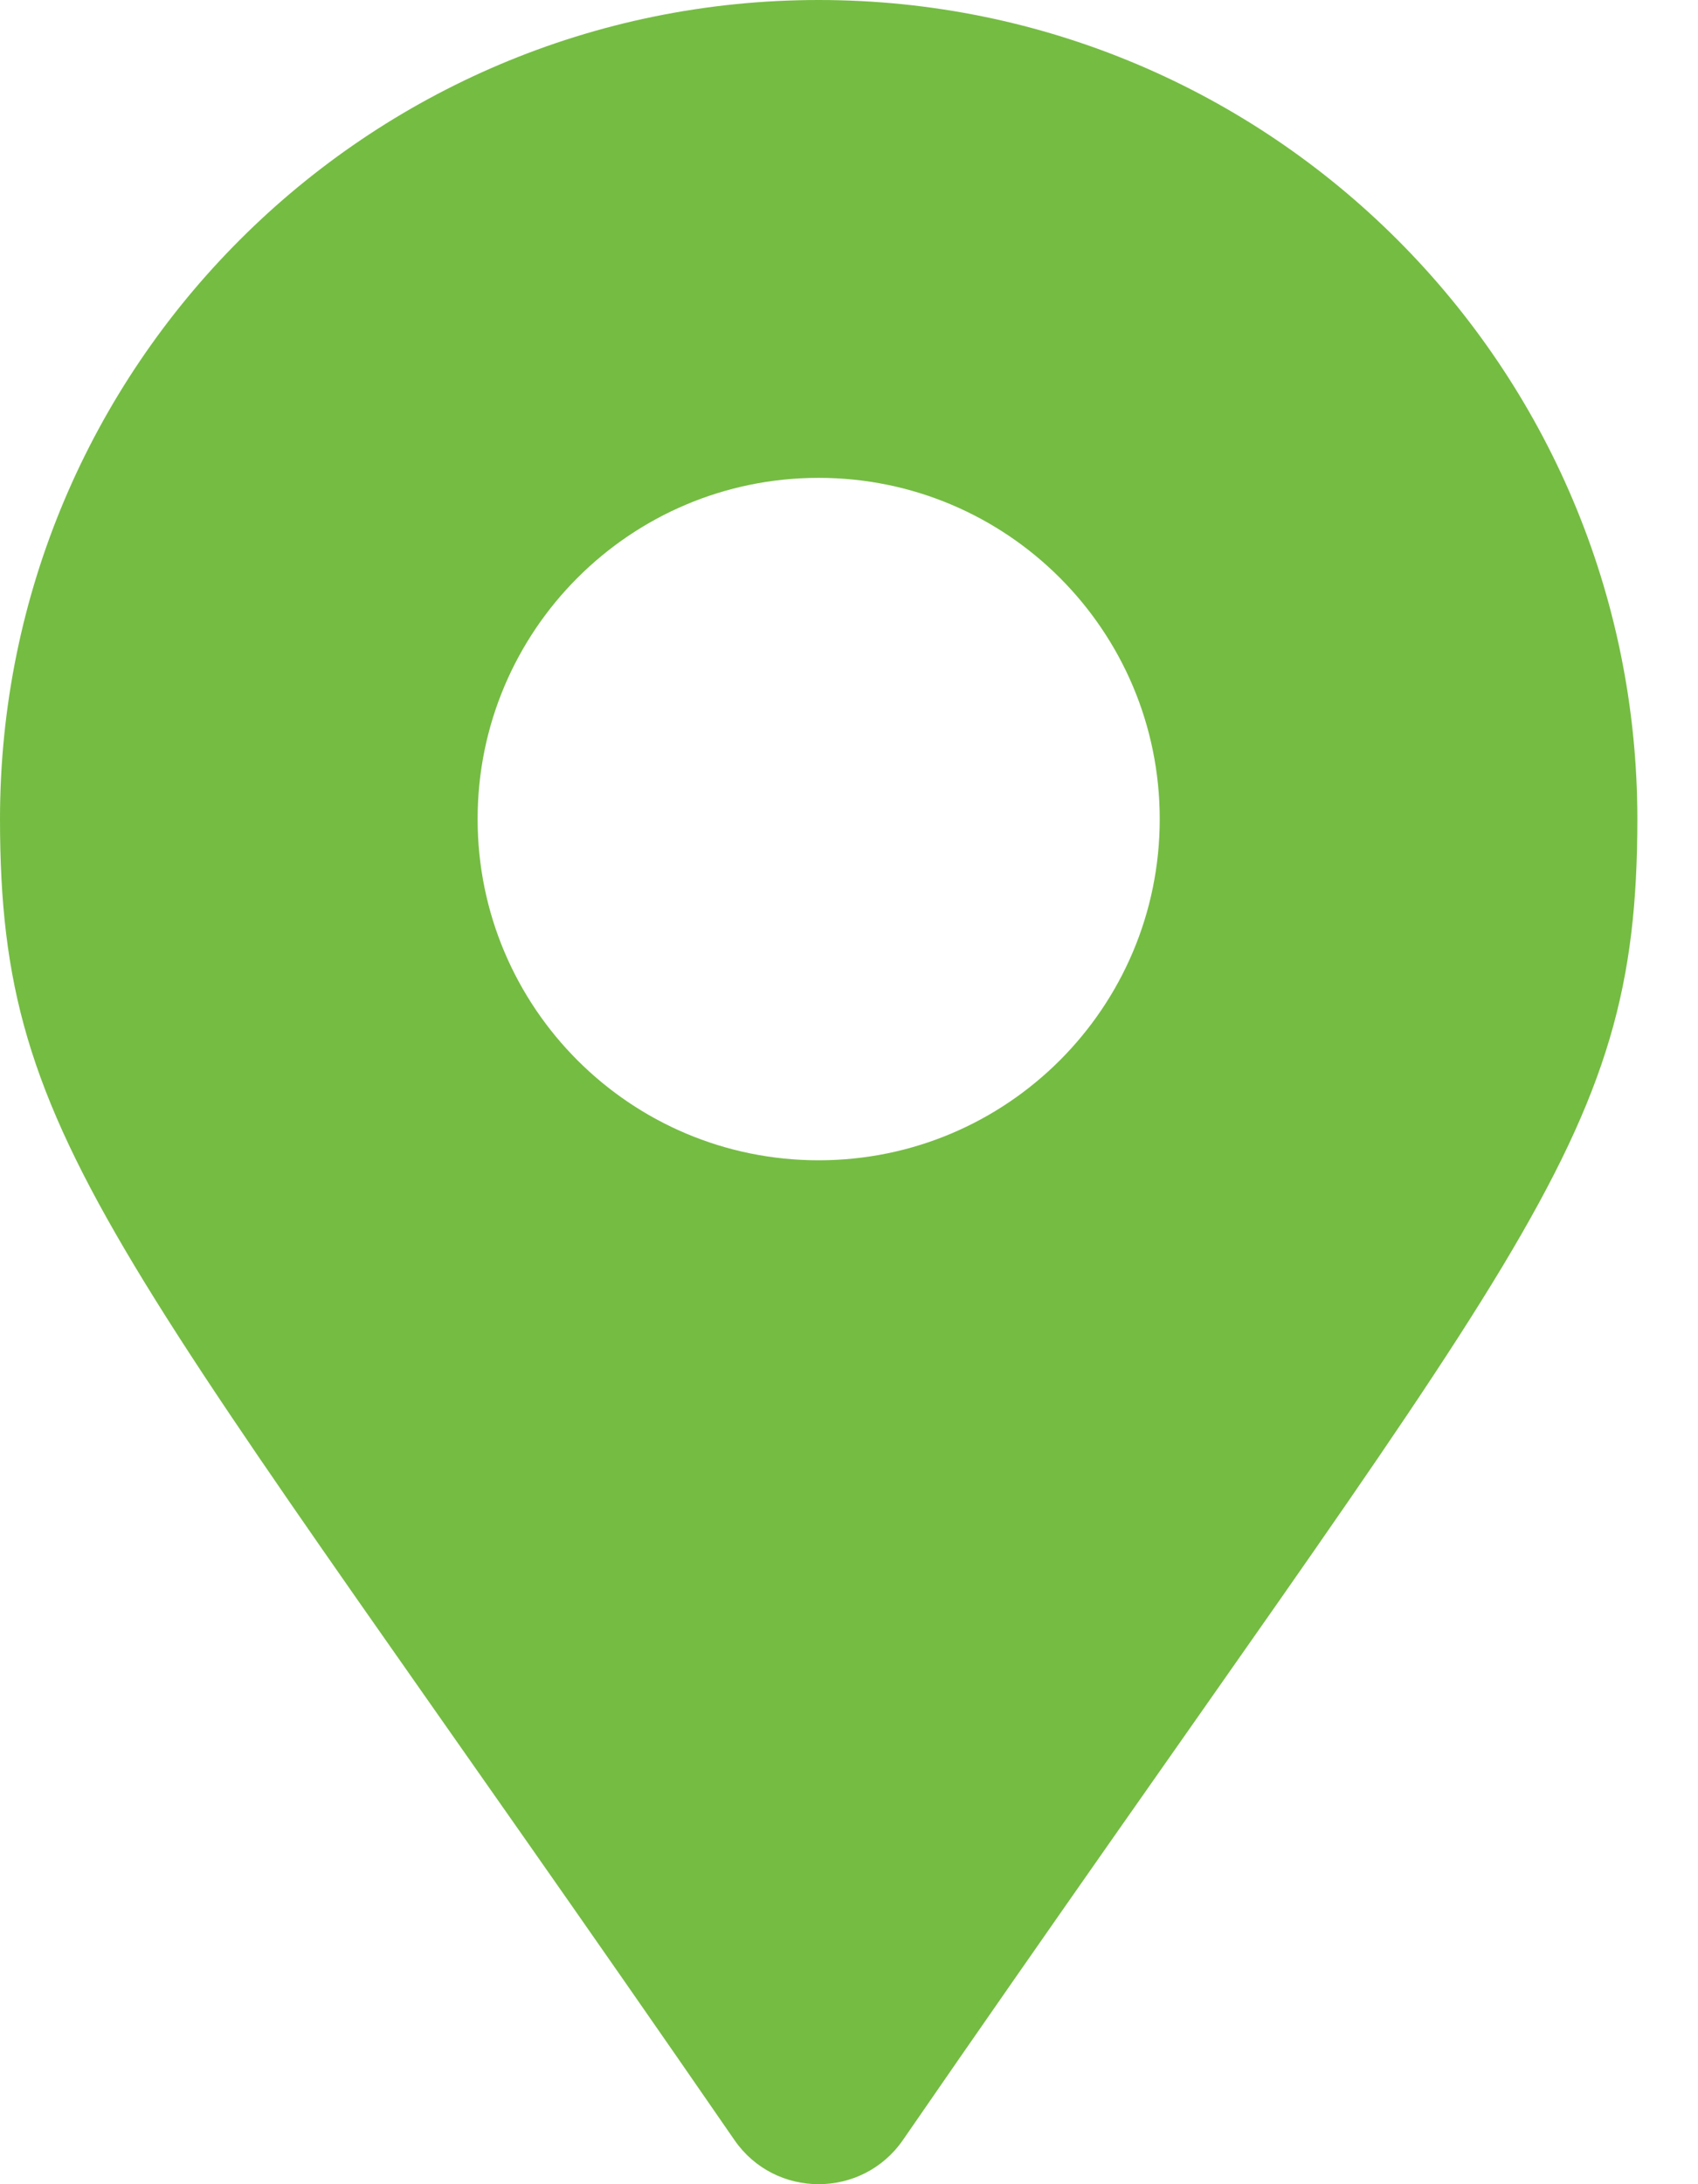
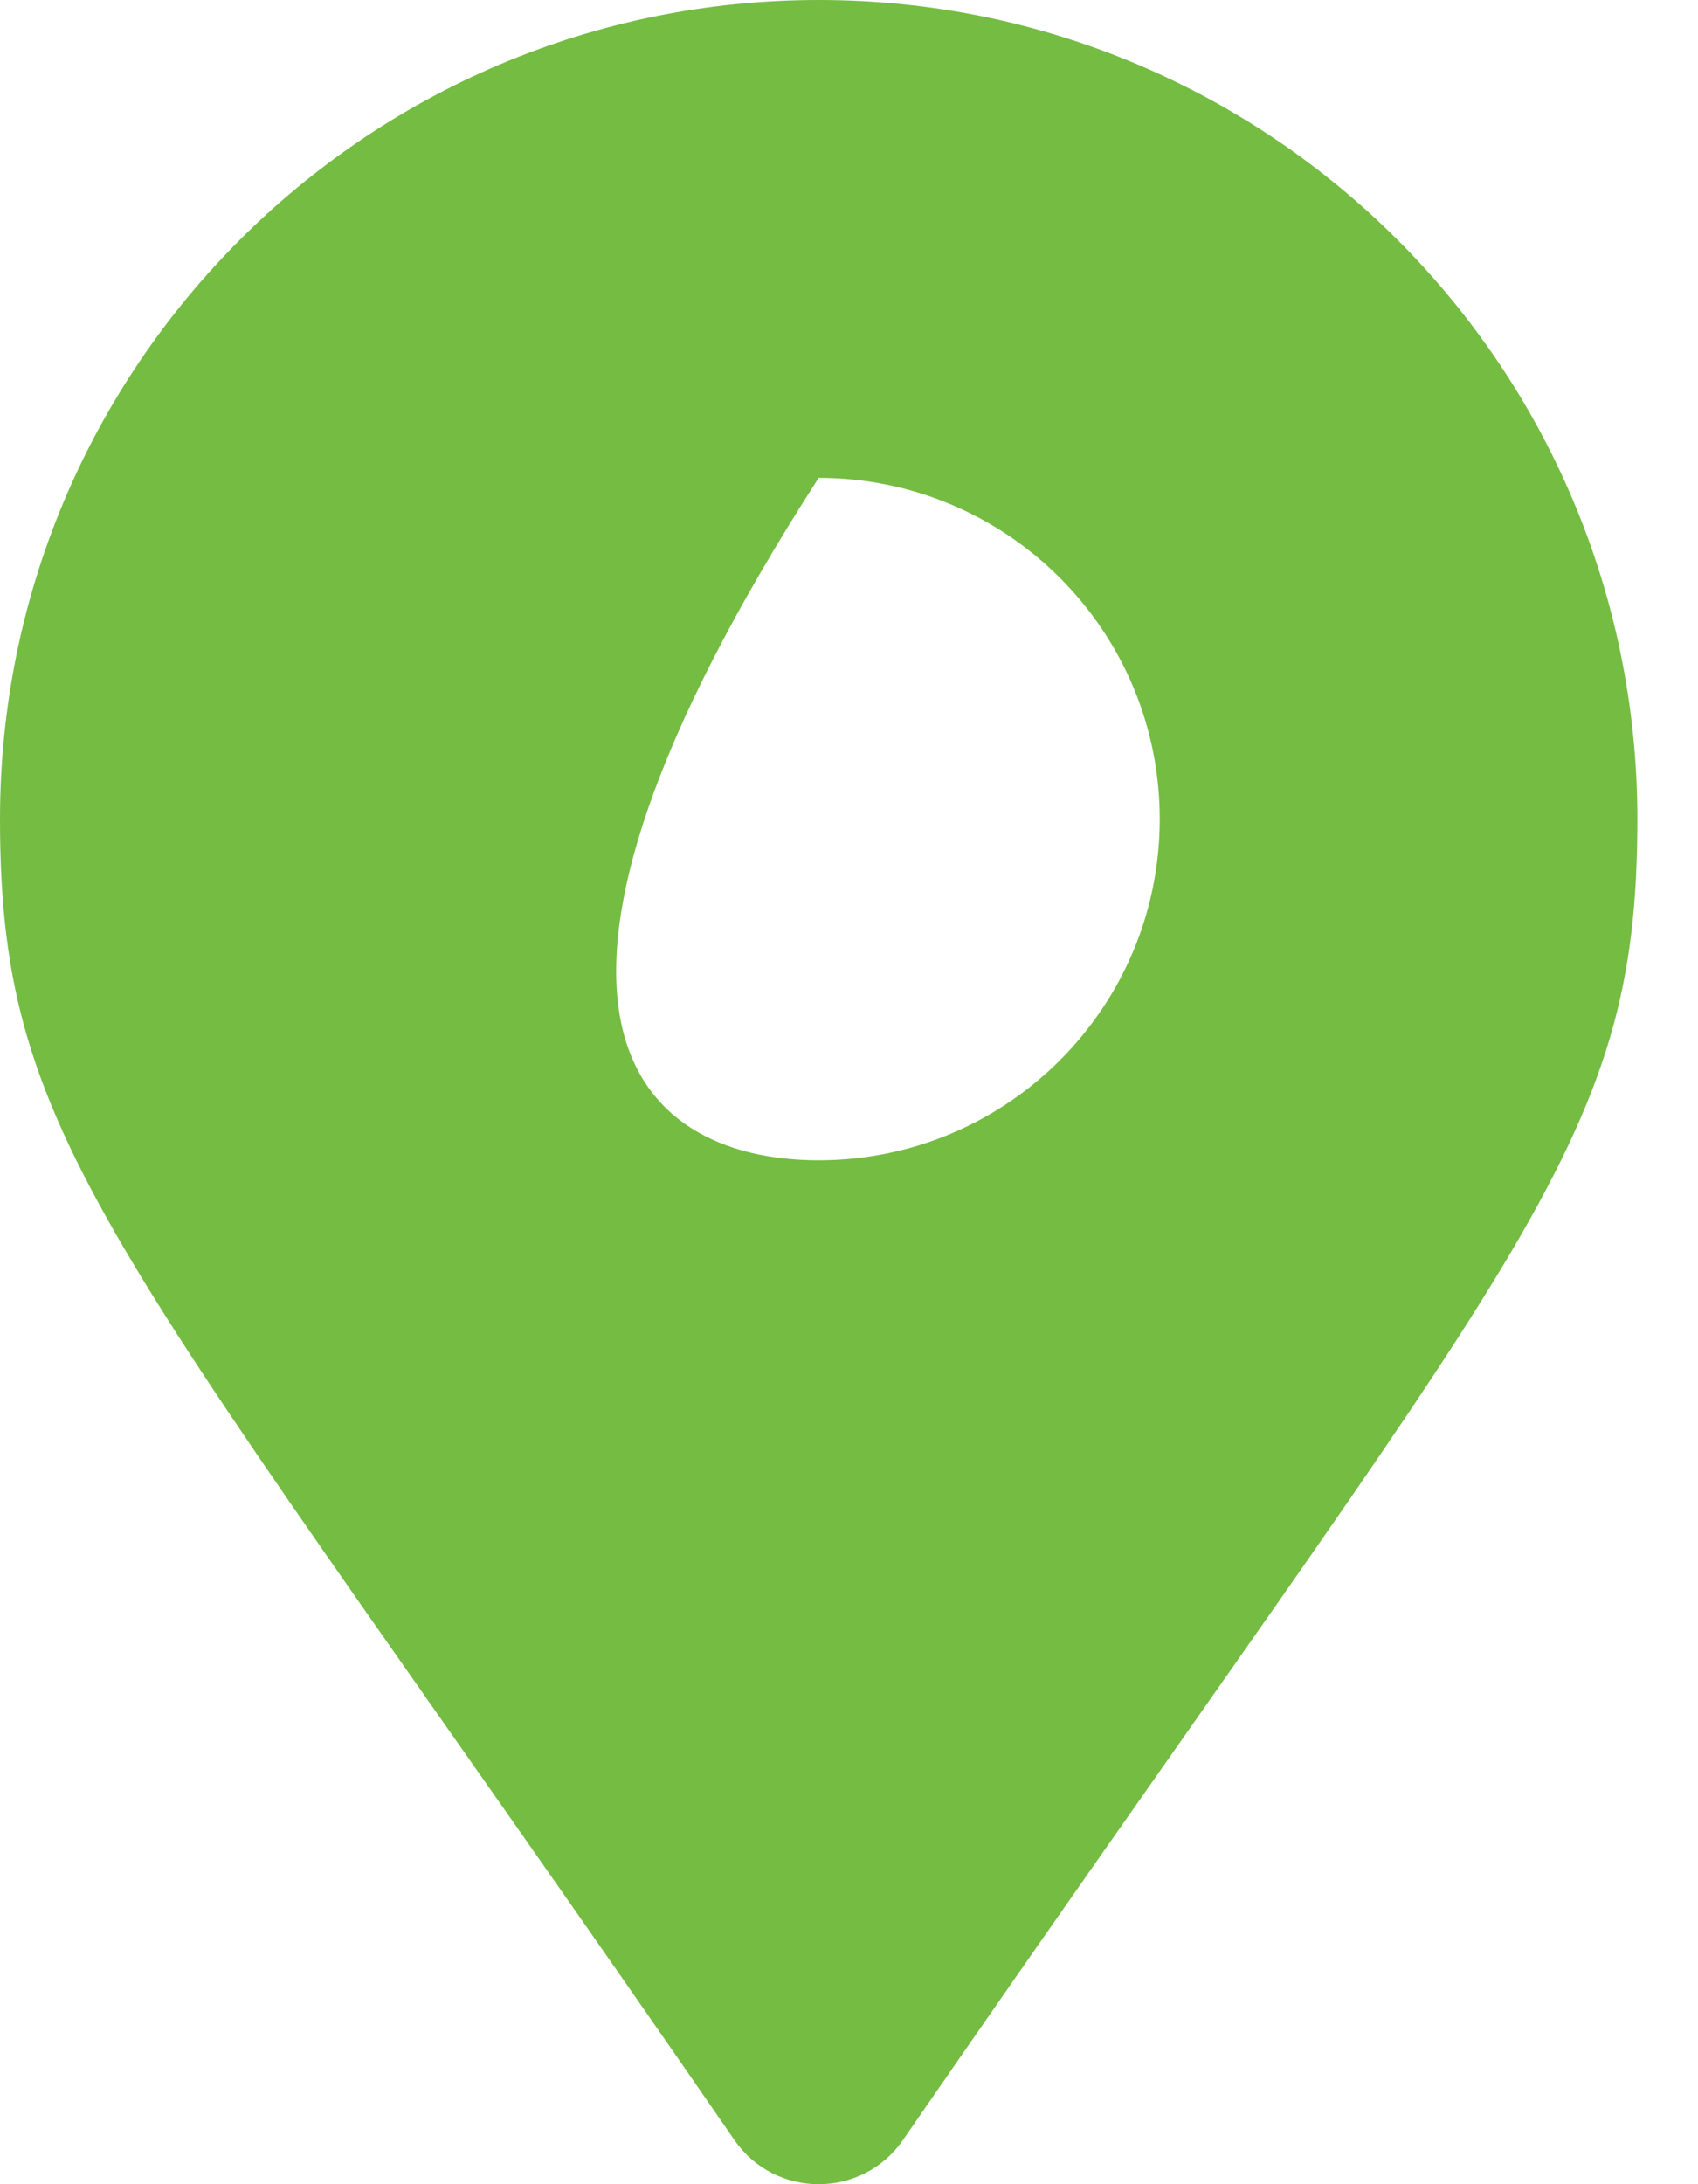
<svg xmlns="http://www.w3.org/2000/svg" width="14" height="18" viewBox="0 0 14 18" fill="none">
-   <path d="M6.056 17.637C0.948 10.232 0 9.472 0 6.75C0 3.022 3.022 0 6.75 0C10.478 0 13.5 3.022 13.5 6.75C13.5 9.472 12.552 10.232 7.444 17.637C7.108 18.121 6.391 18.121 6.056 17.637ZM6.75 9.562C8.303 9.562 9.562 8.303 9.562 6.75C9.562 5.197 8.303 3.938 6.75 3.938C5.197 3.938 3.938 5.197 3.938 6.75C3.938 8.303 5.197 9.562 6.75 9.562Z" fill="#75BC43" />
+   <path d="M6.056 17.637C0.948 10.232 0 9.472 0 6.75C0 3.022 3.022 0 6.75 0C10.478 0 13.5 3.022 13.5 6.75C13.5 9.472 12.552 10.232 7.444 17.637C7.108 18.121 6.391 18.121 6.056 17.637ZM6.75 9.562C8.303 9.562 9.562 8.303 9.562 6.75C9.562 5.197 8.303 3.938 6.75 3.938C3.938 8.303 5.197 9.562 6.75 9.562Z" fill="#75BC43" />
</svg>